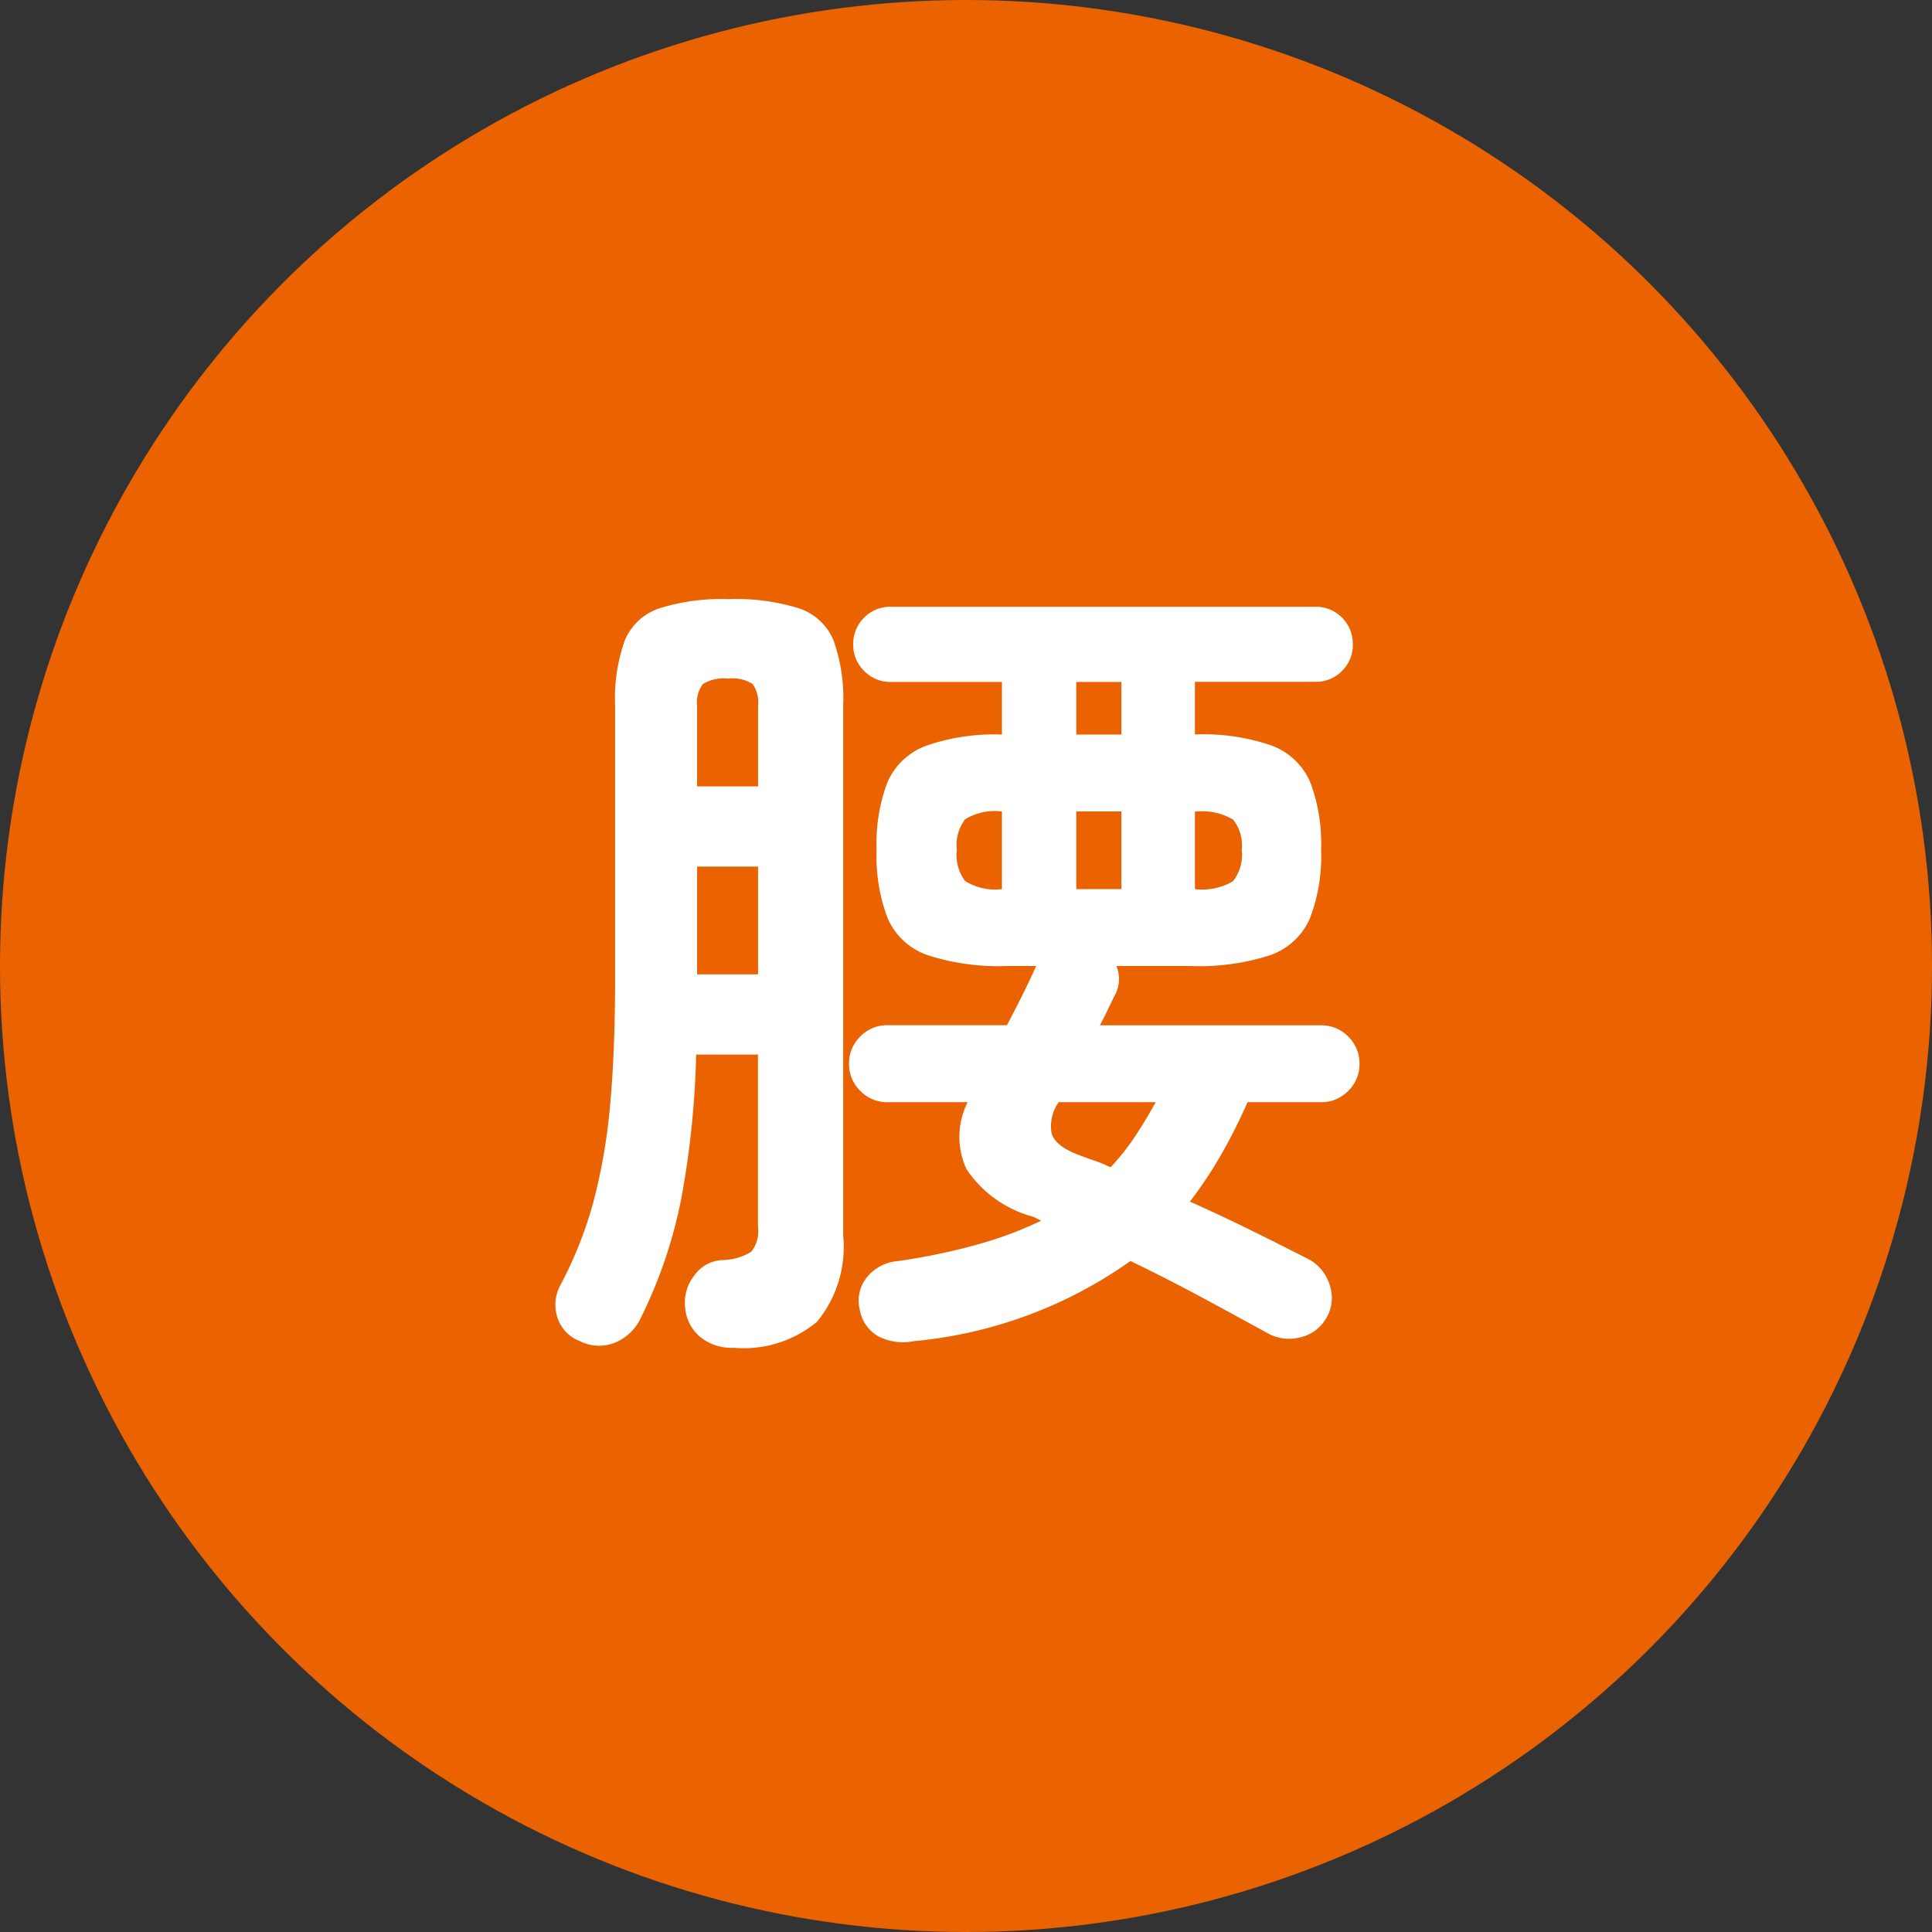
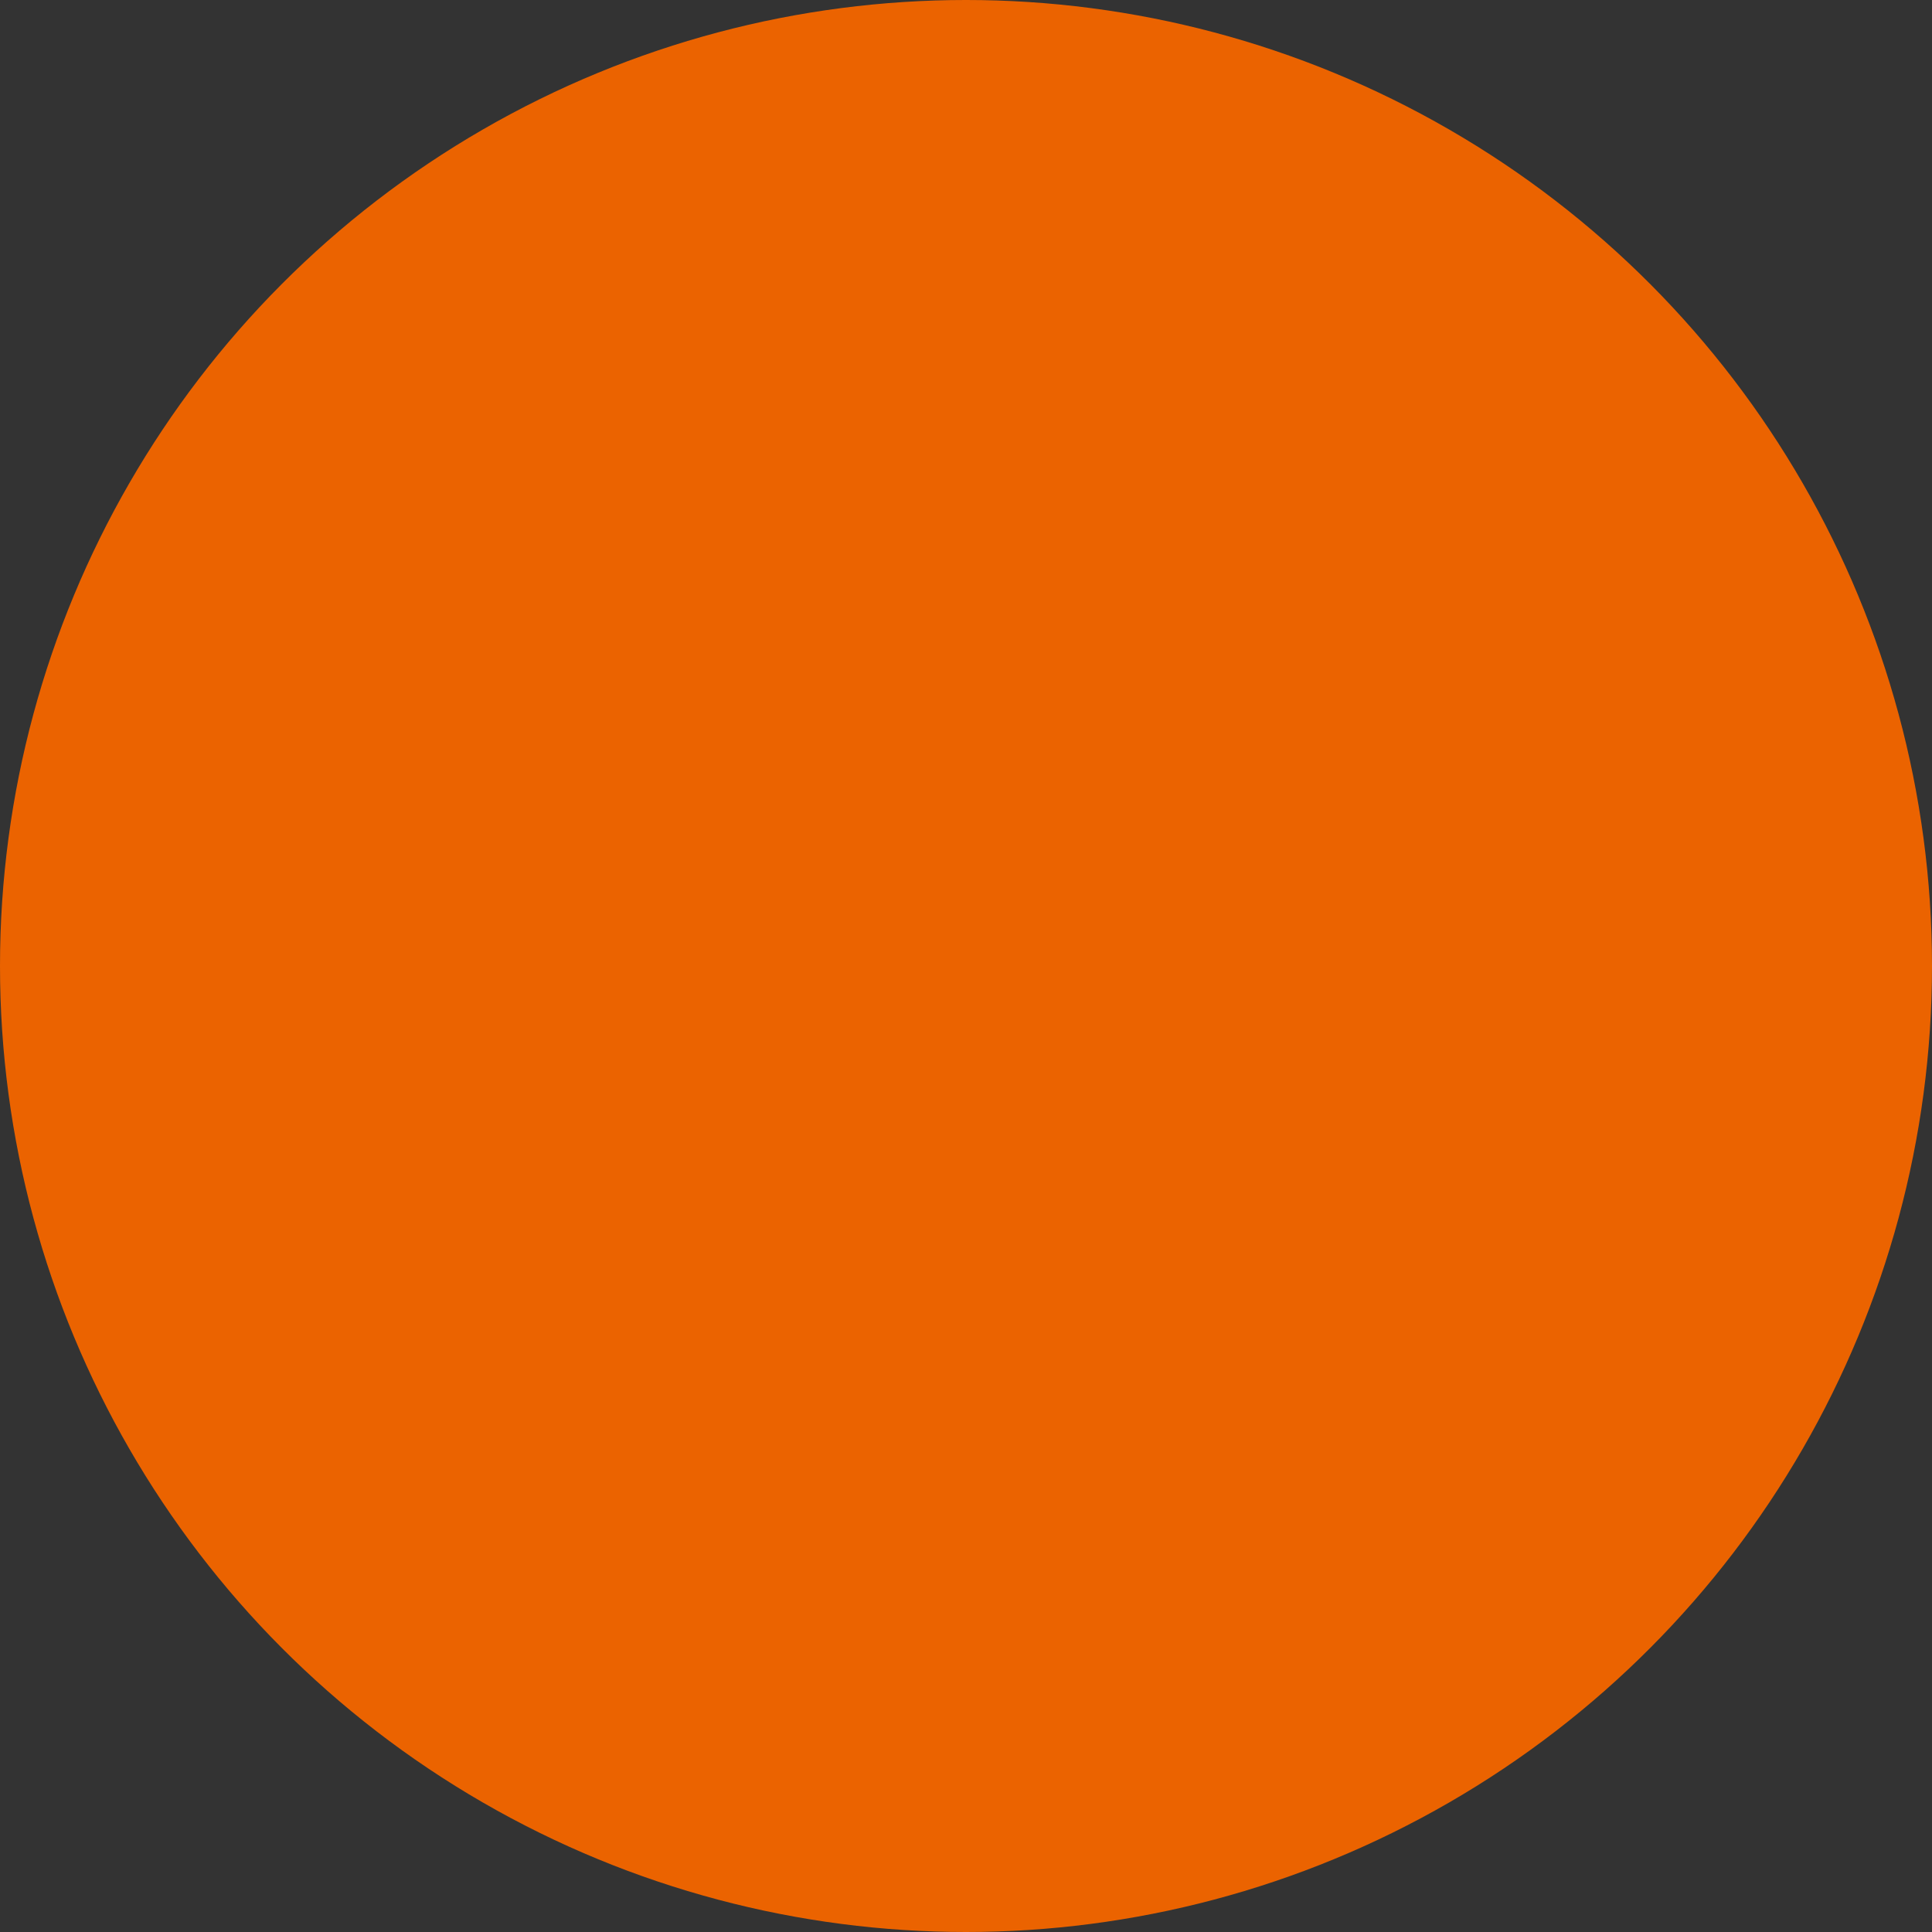
<svg xmlns="http://www.w3.org/2000/svg" width="74" height="74" viewBox="0 0 74 74">
  <rect x="0" y="0" width="74" height="74" fill="#333333" stroke="none" />
  <g id="グループ_1726" data-name="グループ 1726" transform="translate(-450 -3021.5)">
    <circle id="楕円形_89" data-name="楕円形 89" cx="37" cy="37" r="37" transform="translate(450 3021.5)" fill="#eb6300" />
-     <path id="パス_1419" data-name="パス 1419" d="M-1.984,2.368a2.1,2.1,0,0,1-1.36-.176,1.443,1.443,0,0,1-.72-1.008A1.435,1.435,0,0,1-3.808-.064,1.71,1.71,0,0,1-2.592-.7,24.129,24.129,0,0,0,.48-1.344a14.871,14.871,0,0,0,2.4-.9l-.224-.112a1.1,1.1,0,0,0-.224-.08A4.442,4.442,0,0,1,.016-4.224a2.951,2.951,0,0,1,.048-2.56H-3.008a1.418,1.418,0,0,1-1.04-.432,1.418,1.418,0,0,1-.432-1.04A1.418,1.418,0,0,1-4.048-9.3a1.418,1.418,0,0,1,1.04-.432H1.568q.288-.544.576-1.12T2.688-12H1.568a8.811,8.811,0,0,1-3.04-.416,2.587,2.587,0,0,1-1.52-1.392,6.64,6.64,0,0,1-.432-2.64,6.642,6.642,0,0,1,.416-2.592,2.594,2.594,0,0,1,1.472-1.392,7.9,7.9,0,0,1,2.912-.432V-22.88H-2.88A1.392,1.392,0,0,1-3.9-23.3,1.392,1.392,0,0,1-4.32-24.32,1.392,1.392,0,0,1-3.9-25.344,1.392,1.392,0,0,1-2.88-25.76H13.376a1.392,1.392,0,0,1,1.024.416,1.392,1.392,0,0,1,.416,1.024A1.392,1.392,0,0,1,14.4-23.3a1.392,1.392,0,0,1-1.024.416H8.768v2.016a7.992,7.992,0,0,1,2.96.432,2.6,2.6,0,0,1,1.456,1.392,6.642,6.642,0,0,1,.416,2.592,6.64,6.64,0,0,1-.432,2.64,2.588,2.588,0,0,1-1.5,1.392A8.788,8.788,0,0,1,8.608-12H5.76A1.291,1.291,0,0,1,5.7-10.88q-.128.256-.272.56t-.3.592H13.6a1.418,1.418,0,0,1,1.04.432,1.418,1.418,0,0,1,.432,1.04,1.418,1.418,0,0,1-.432,1.04,1.418,1.418,0,0,1-1.04.432H10.784A21.232,21.232,0,0,1,9.76-4.752,16.058,16.058,0,0,1,8.576-2.976q1.216.544,2.384,1.12t2.224,1.12a1.669,1.669,0,0,1,.752.976A1.51,1.51,0,0,1,13.792,1.5a1.545,1.545,0,0,1-.976.72,1.693,1.693,0,0,1-1.3-.176Q10.3,1.376,8.992.672T6.3-.7A17.045,17.045,0,0,1-1.984,2.368ZM-8.9,2.624a1.9,1.9,0,0,1-1.3-.432,1.642,1.642,0,0,1-.56-1.136,1.678,1.678,0,0,1,.352-1.2A1.382,1.382,0,0,1-9.312-.736a2.176,2.176,0,0,0,1.088-.32,1.236,1.236,0,0,0,.256-.928V-8.608h-2.368A34.57,34.57,0,0,1-10.9-3.12a18.224,18.224,0,0,1-1.552,4.592,1.879,1.879,0,0,1-1.008.96,1.61,1.61,0,0,1-1.328-.064,1.433,1.433,0,0,1-.864-.912,1.563,1.563,0,0,1,.1-1.2,15.552,15.552,0,0,0,1.28-3.216,21.955,21.955,0,0,0,.64-3.712q.192-2.064.192-4.88V-21.984a6.637,6.637,0,0,1,.368-2.48A2.176,2.176,0,0,1-11.744-25.7a7.98,7.98,0,0,1,2.656-.352A8.1,8.1,0,0,1-6.4-25.7a2.176,2.176,0,0,1,1.328,1.232,6.637,6.637,0,0,1,.368,2.48v20.32a4.5,4.5,0,0,1-1.008,3.3A4.4,4.4,0,0,1-8.9,2.624ZM-10.3-11.68h2.336v-4.128H-10.3Zm0-7.2h2.336v-3.072a1.236,1.236,0,0,0-.208-.848,1.432,1.432,0,0,0-.944-.208,1.508,1.508,0,0,0-.96.208,1.171,1.171,0,0,0-.224.848ZM5.536-4.288a8.922,8.922,0,0,0,.928-1.168q.416-.624.8-1.328H3.552a1.582,1.582,0,0,0-.272,1.2q.144.464.944.784.32.128.656.24A5,5,0,0,1,5.536-4.288ZM4.224-14.944H5.952V-17.92H4.224Zm4.544,0a2.344,2.344,0,0,0,1.456-.3,1.612,1.612,0,0,0,.336-1.2,1.558,1.558,0,0,0-.336-1.168,2.344,2.344,0,0,0-1.456-.3Zm-7.392,0V-17.92a2.195,2.195,0,0,0-1.408.3,1.61,1.61,0,0,0-.32,1.168,1.668,1.668,0,0,0,.32,1.2A2.195,2.195,0,0,0,1.376-14.944Zm2.848-5.92H5.952V-22.88H4.224Z" transform="translate(487 3070.5)" fill="#fff" />
  </g>
</svg>